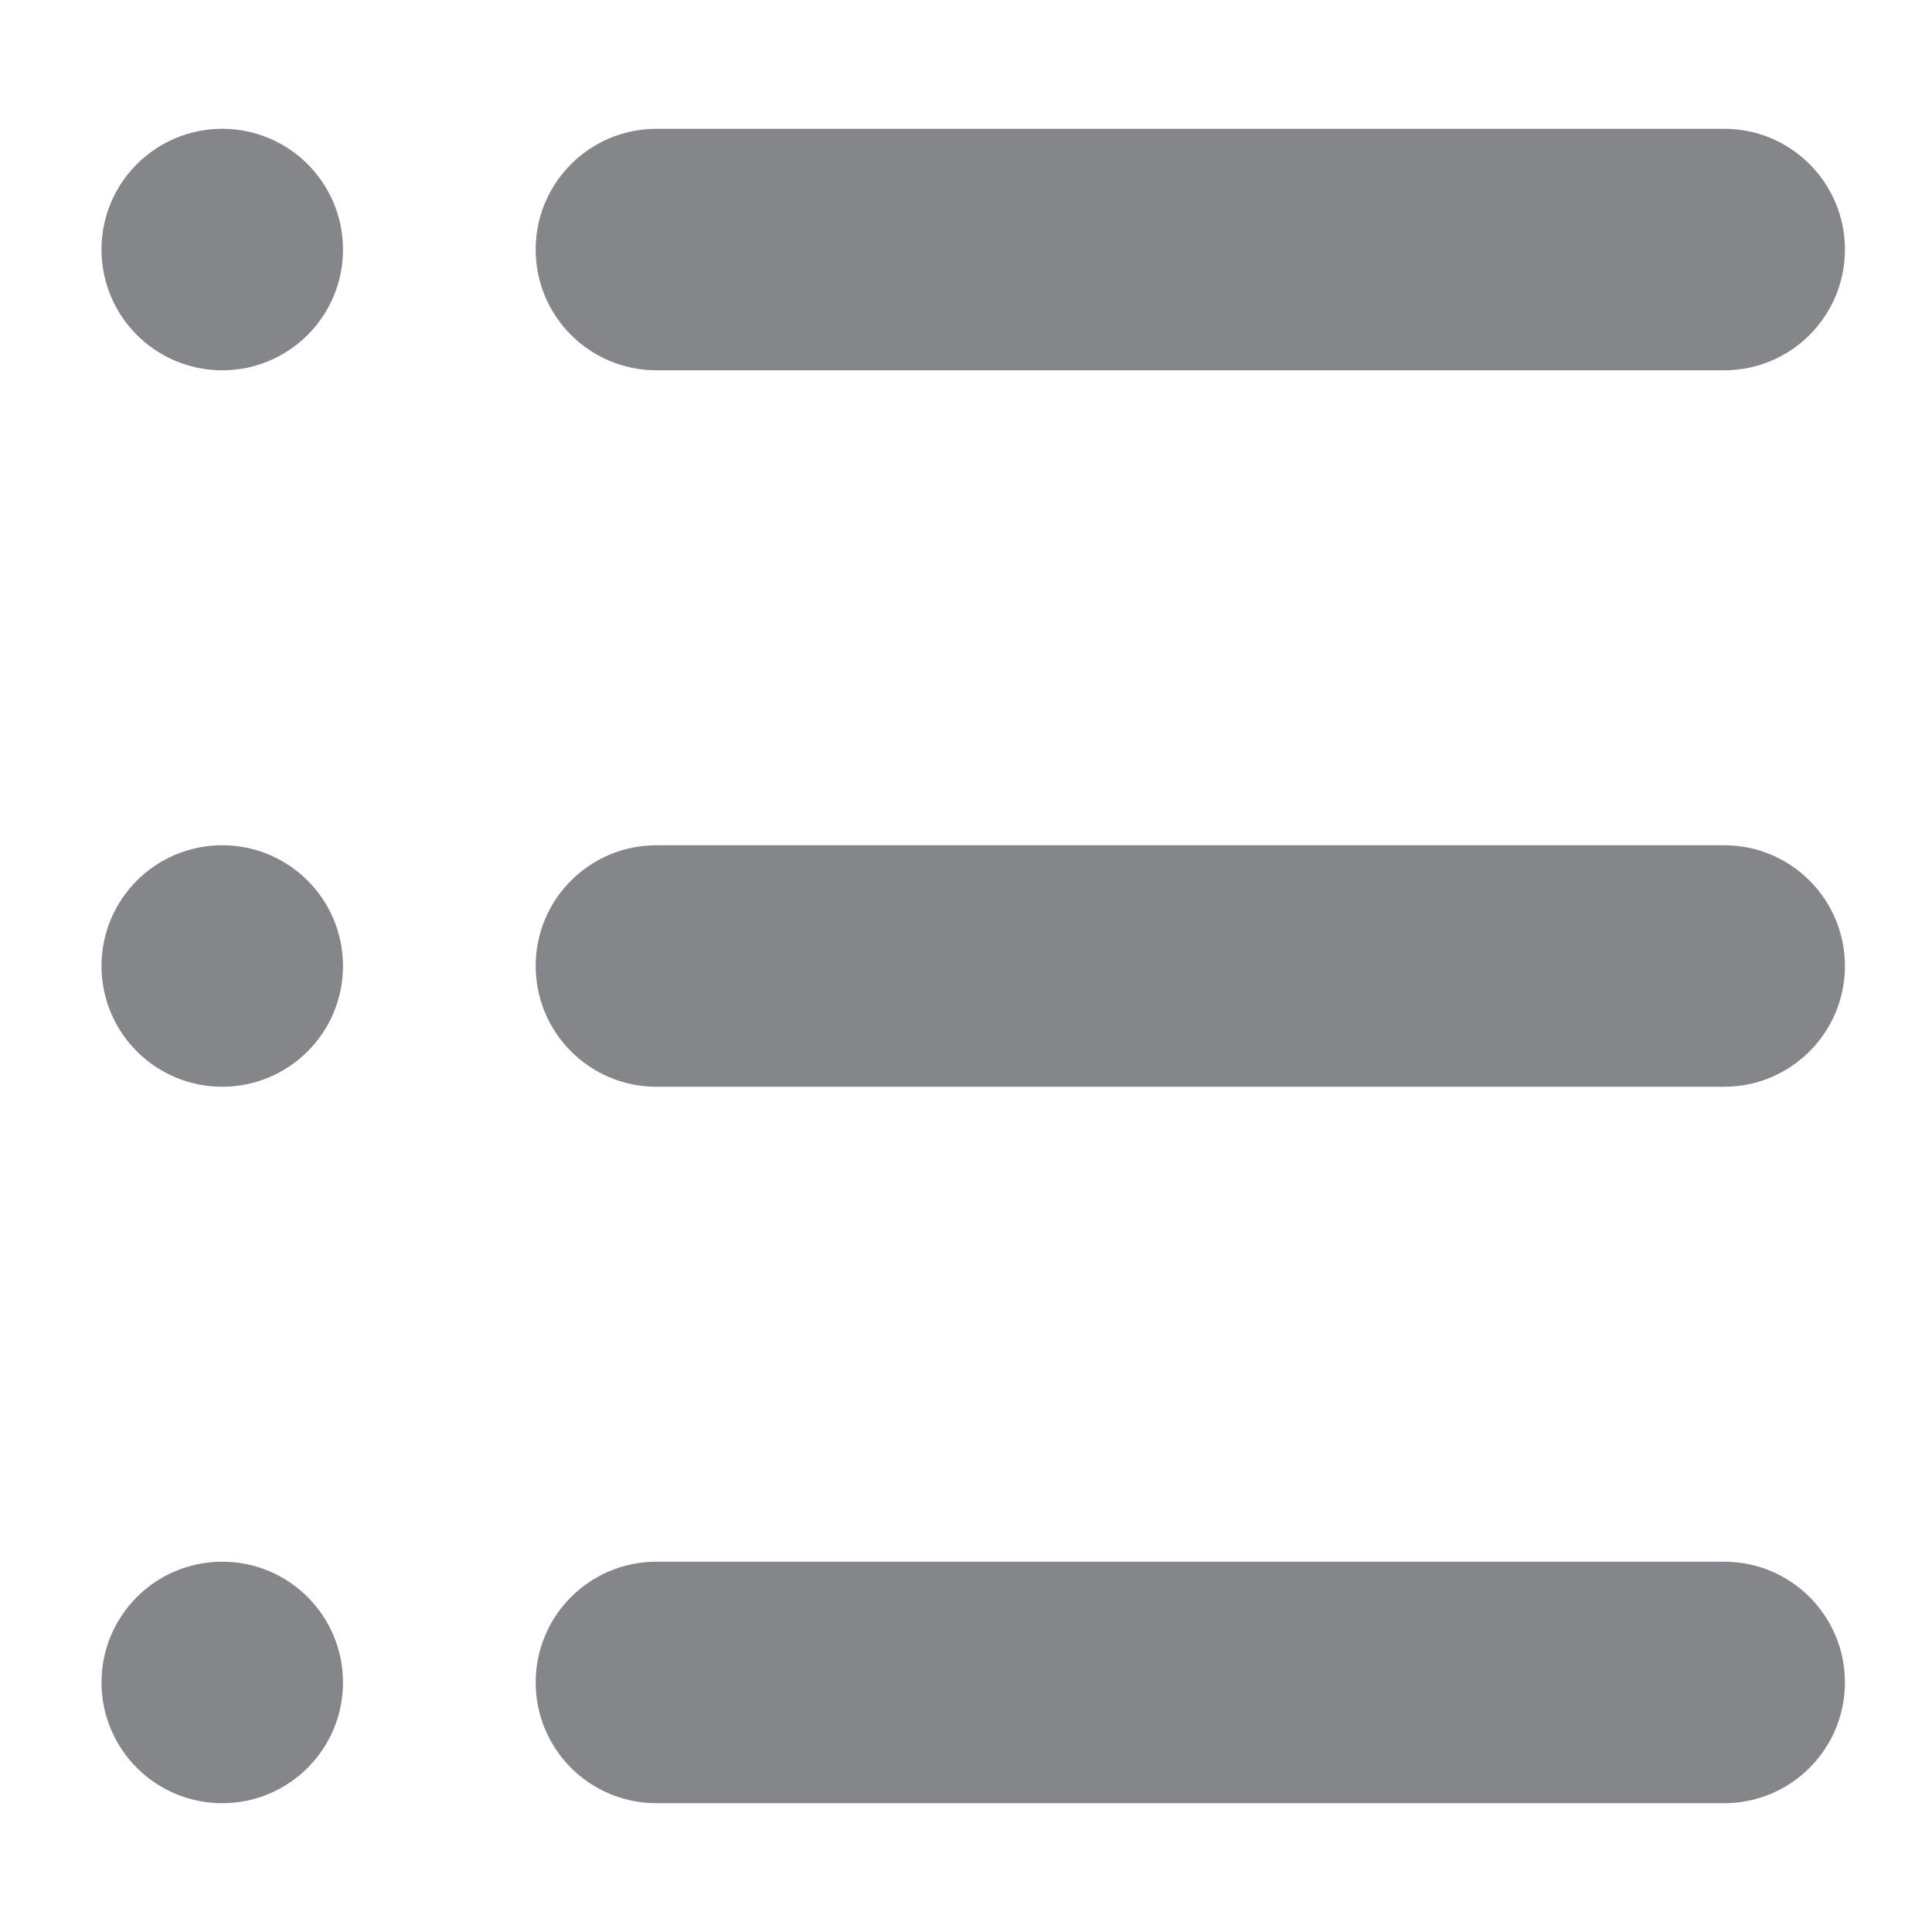
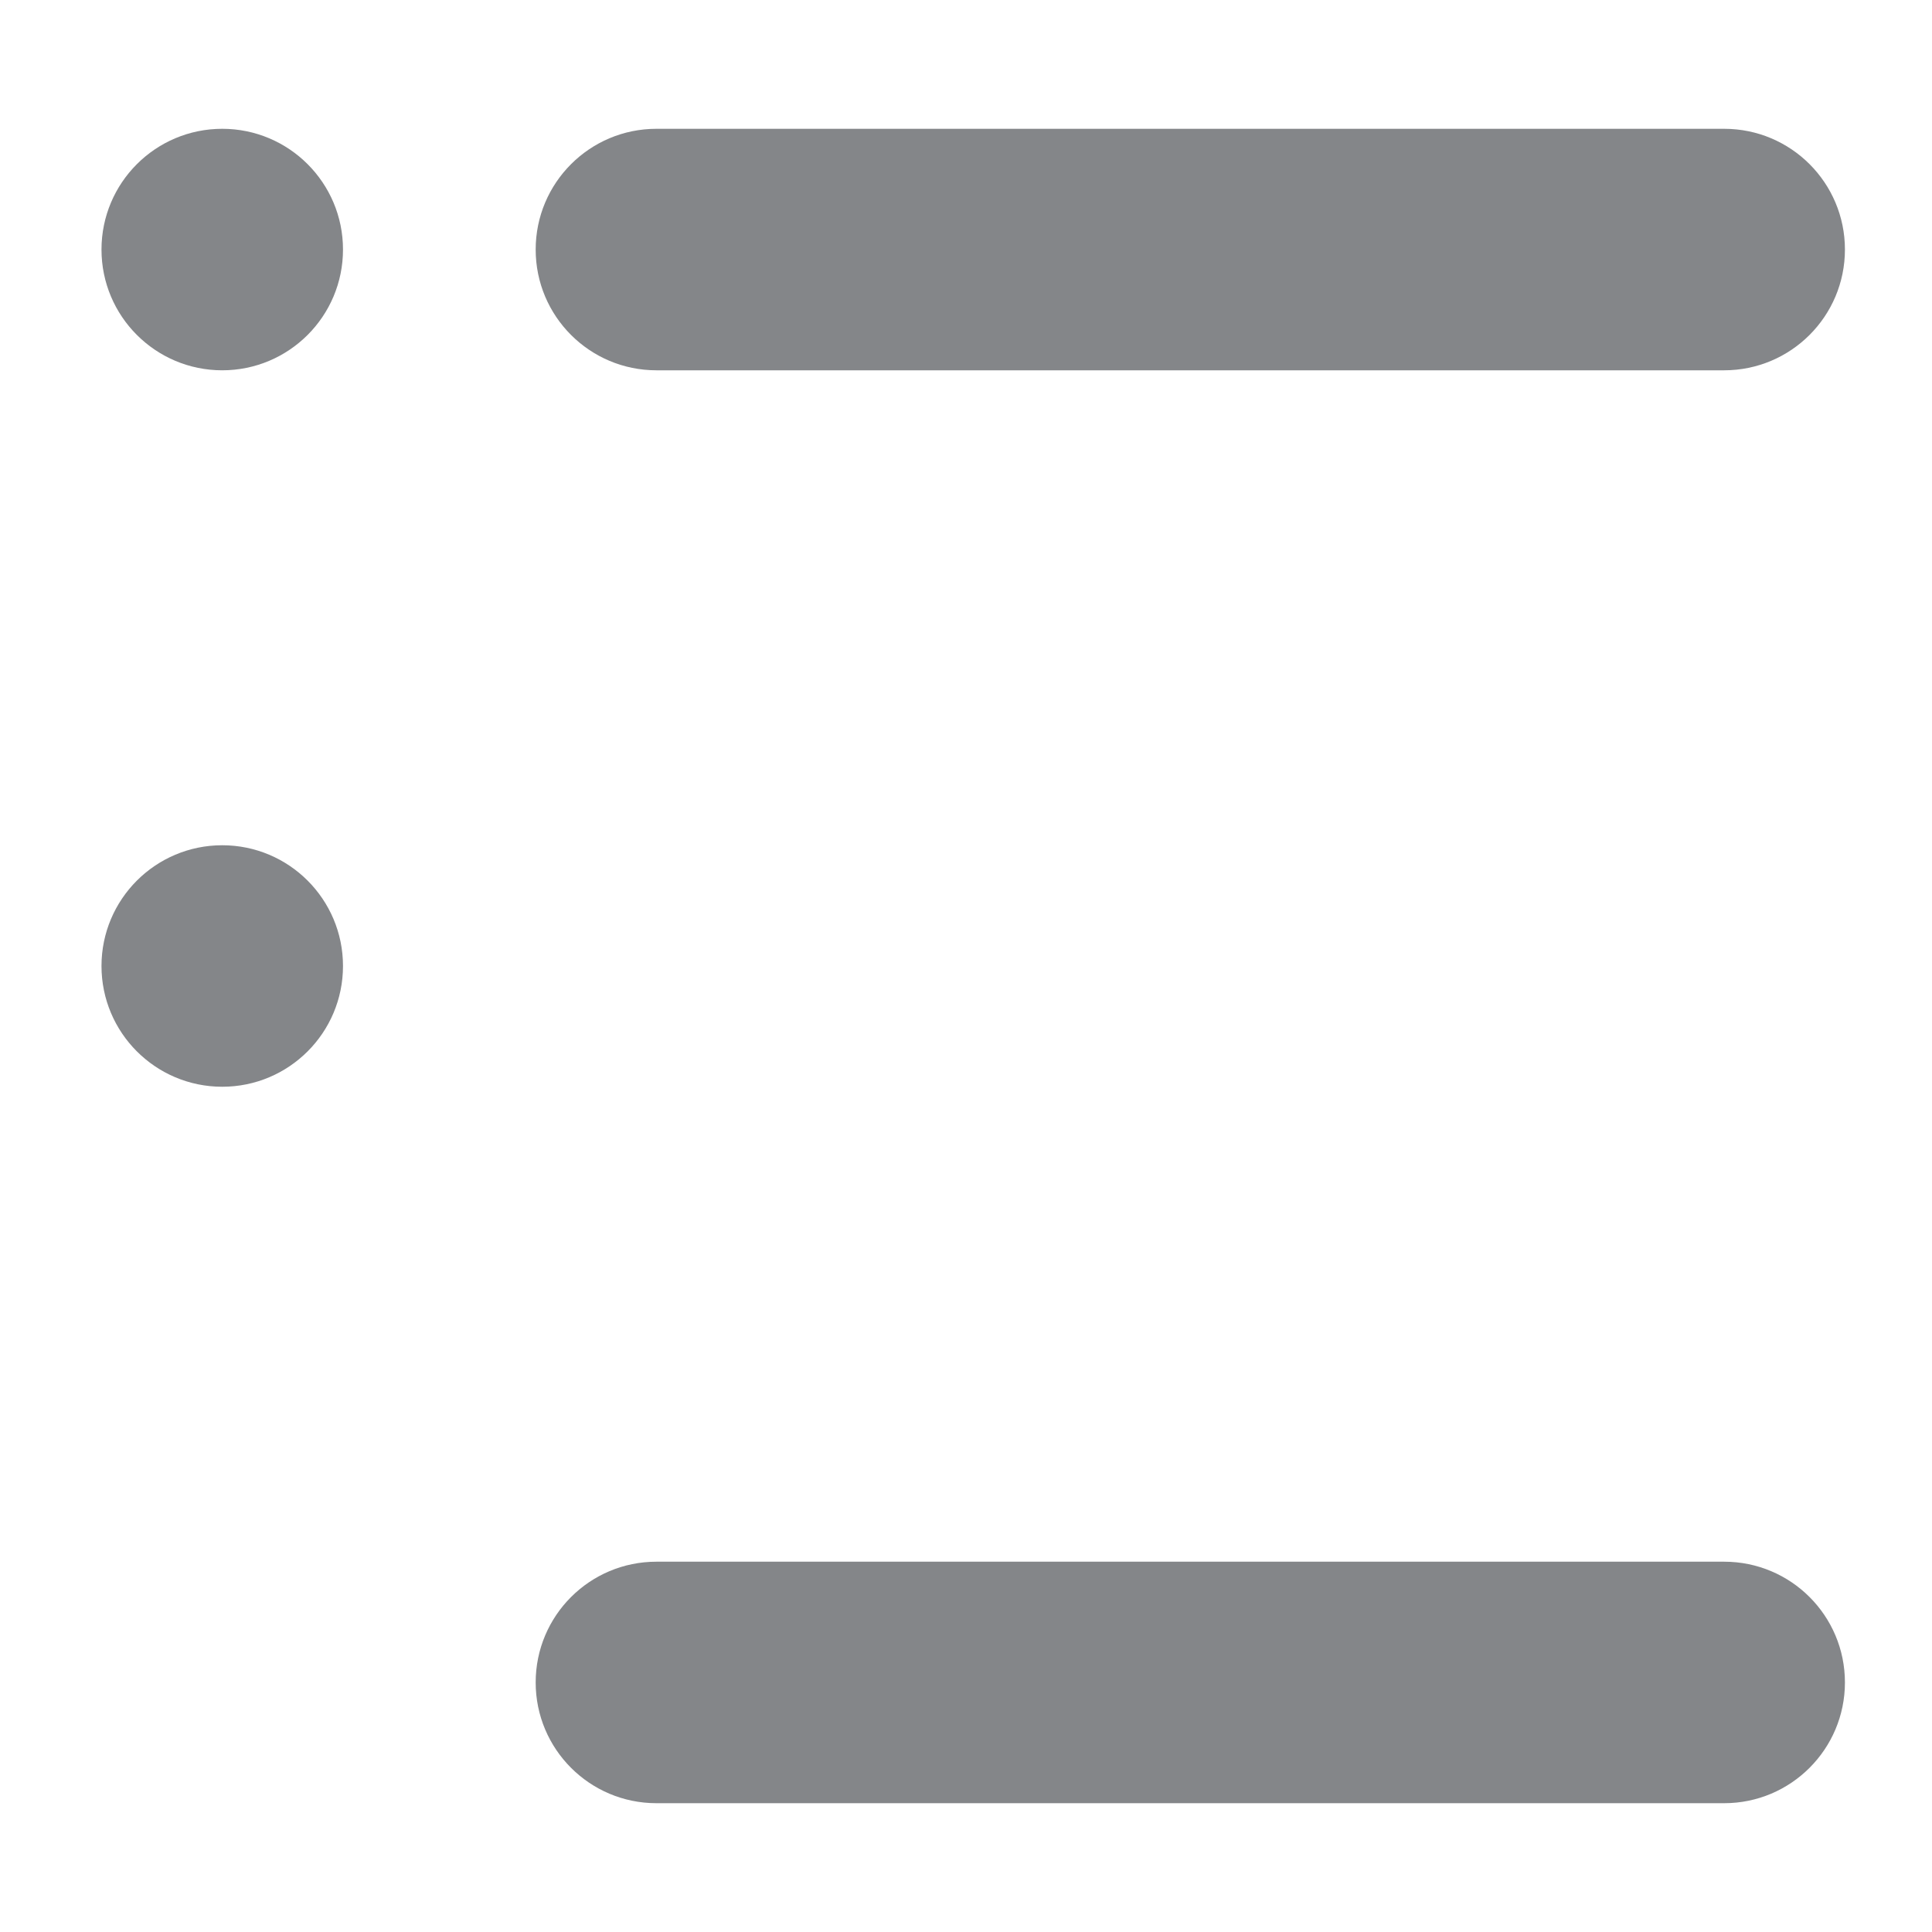
<svg xmlns="http://www.w3.org/2000/svg" version="1.1" x="0px" y="0px" width="30px" height="30px" viewBox="0 0 30 30" enable-background="new 0 0 30 30" xml:space="preserve">
  <g id="Layer_1">
    <g>
      <path fill="#848689" d="M28.648,3.875c0,1.036-0.84,1.875-1.875,1.875h-16.58c-1.036,0-1.875-0.839-1.875-1.875l0,0    C8.318,2.839,9.158,2,10.193,2h16.58C27.809,2,28.648,2.839,28.648,3.875L28.648,3.875z" />
      <circle fill="#848689" cx="3.451" cy="3.875" r="1.875" />
    </g>
    <g>
-       <path fill="#848689" d="M28.648,15c0,1.035-0.84,1.875-1.875,1.875h-16.58c-1.036,0-1.875-0.84-1.875-1.875l0,0    c0-1.036,0.839-1.875,1.875-1.875h16.58C27.809,13.125,28.648,13.964,28.648,15L28.648,15z" />
      <circle fill="#848689" cx="3.451" cy="15" r="1.875" />
    </g>
    <g>
      <path fill="#848689" d="M28.648,26.125c0,1.035-0.84,1.875-1.875,1.875h-16.58c-1.036,0-1.875-0.84-1.875-1.875l0,0    c0-1.036,0.839-1.875,1.875-1.875h16.58C27.809,24.25,28.648,25.089,28.648,26.125L28.648,26.125z" />
-       <circle fill="#848689" cx="3.451" cy="26.125" r="1.875" />
    </g>
  </g>
  <g id="Layer_2" display="none">
    <path display="inline" fill="#848689" d="M12.225,11.197c0,0.478-0.387,0.865-0.865,0.865H2.866C2.388,12.063,2,11.675,2,11.197   V2.866C2,2.388,2.388,2,2.866,2h8.494c0.478,0,0.865,0.388,0.865,0.866V11.197z" />
    <path display="inline" fill="#848689" d="M12.225,27.135c0,0.478-0.387,0.865-0.865,0.865H2.866C2.388,28,2,27.612,2,27.135v-8.332   c0-0.478,0.388-0.865,0.866-0.865h8.494c0.478,0,0.865,0.388,0.865,0.865V27.135z" />
    <path display="inline" fill="#848689" d="M28,11.197c0,0.478-0.387,0.865-0.865,0.865h-8.494c-0.478,0-0.865-0.388-0.865-0.865   V2.866C17.775,2.388,18.163,2,18.641,2h8.494C27.613,2,28,2.388,28,2.866V11.197z" />
-     <path display="inline" fill="#848689" d="M28,27.135C28,27.612,27.613,28,27.135,28h-8.494c-0.478,0-0.865-0.388-0.865-0.865   v-8.332c0-0.478,0.388-0.865,0.865-0.865h8.494c0.479,0,0.865,0.388,0.865,0.865V27.135z" />
  </g>
</svg>